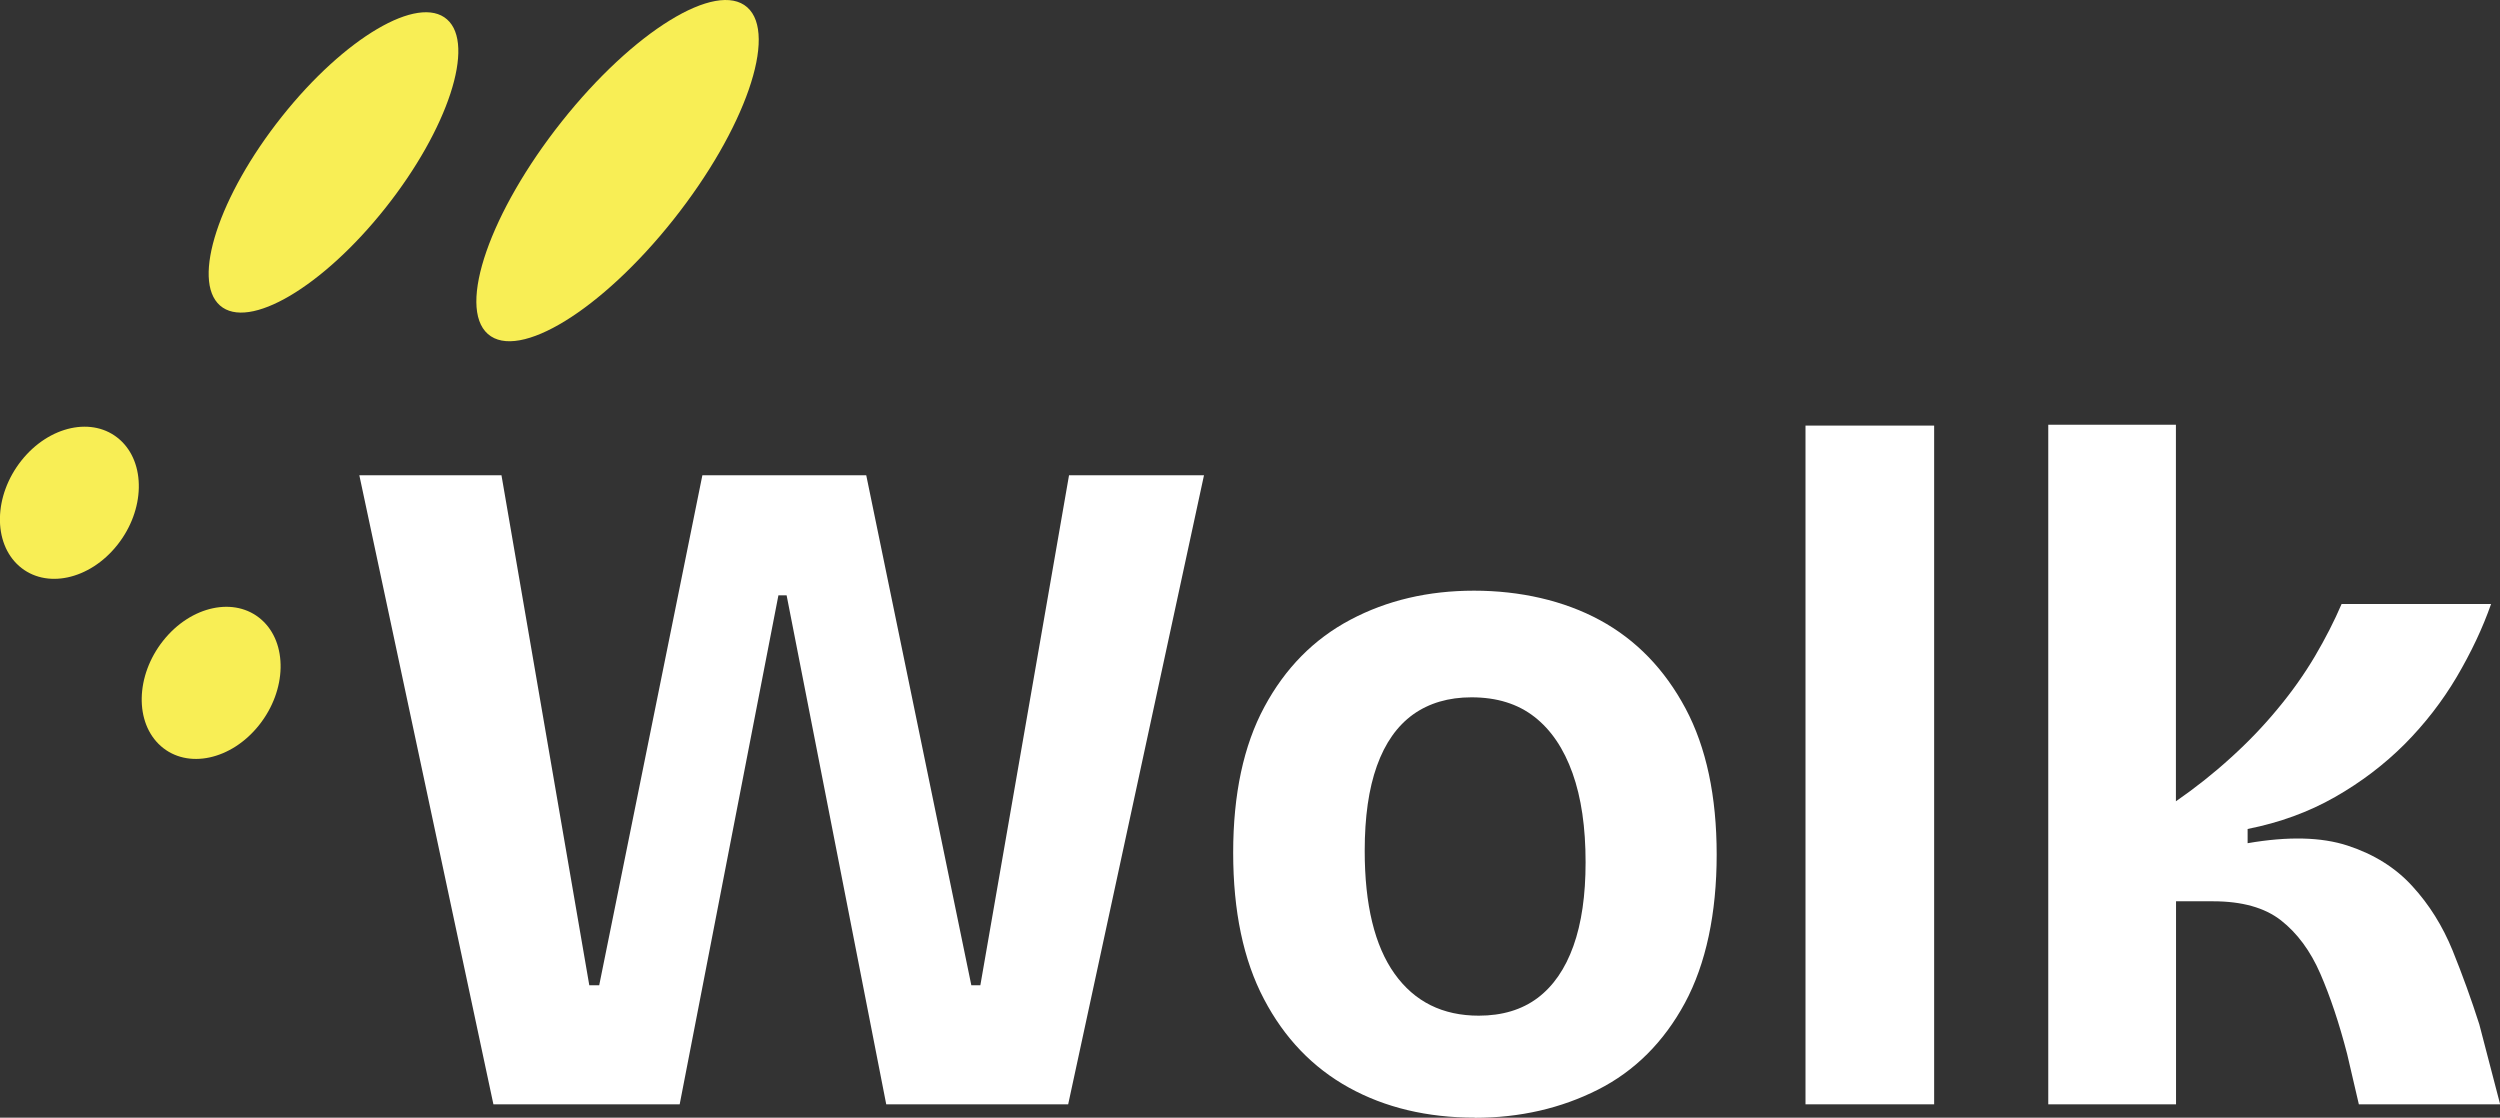
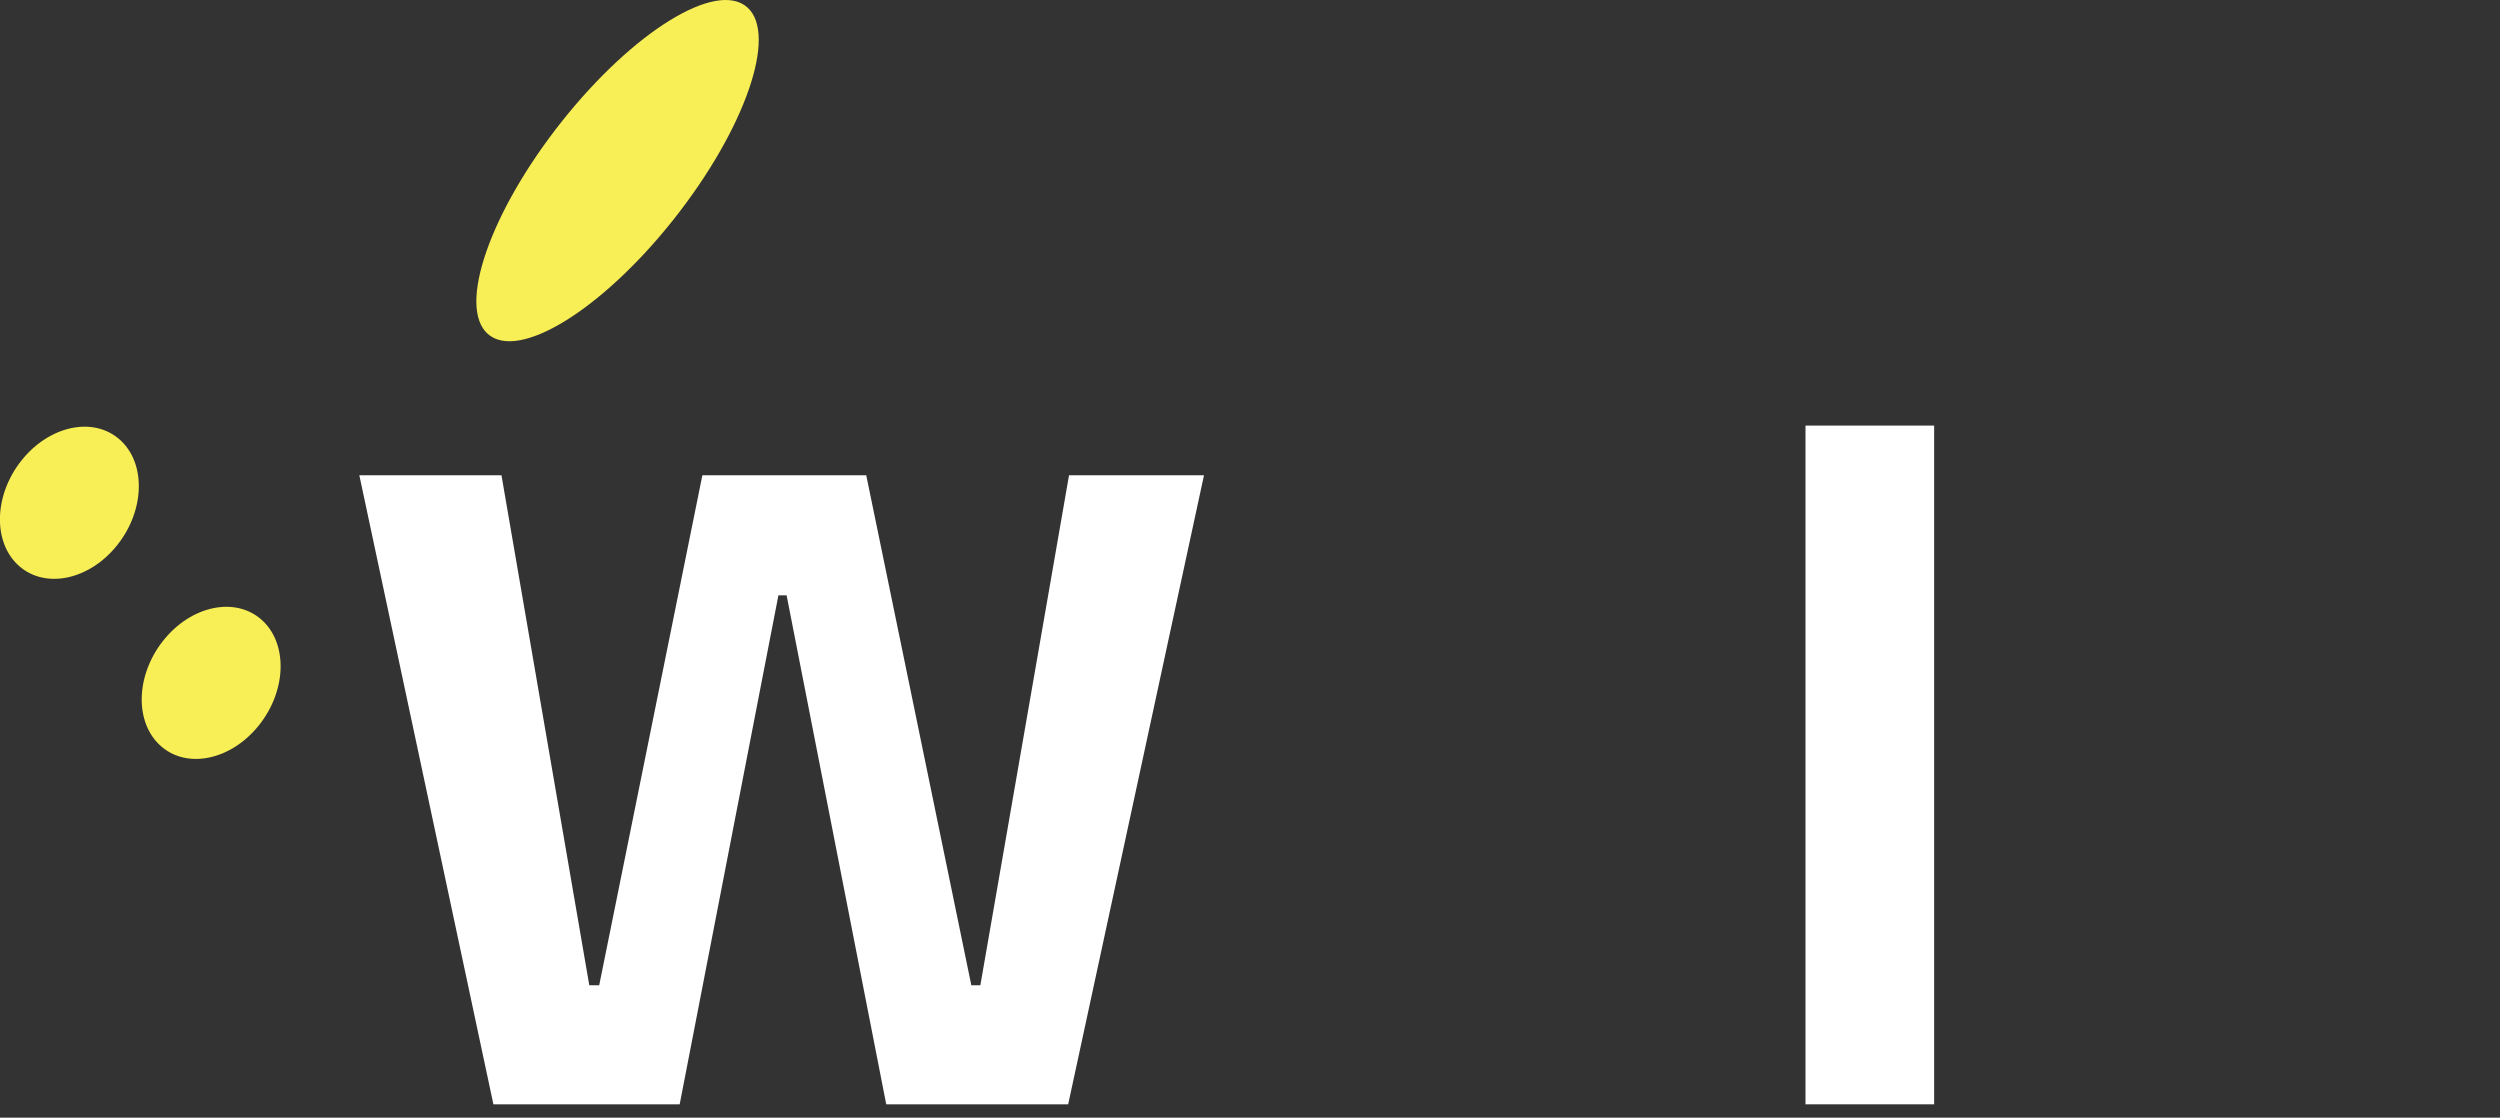
<svg xmlns="http://www.w3.org/2000/svg" width="85" height="38" viewBox="0 0 85 38" fill="none">
  <rect x="0" y="0" width="85" height="38" fill="#333333" stroke="none" />
  <g clip-path="url(#clip0_9_733)">
    <path d="M22.895 7.47C25.329 4.403 26.453 1.169 25.405 0.247C24.358 -0.675 21.534 1.065 19.099 4.133C16.665 7.2 15.54 10.434 16.588 11.356C17.636 12.277 20.46 10.538 22.895 7.47Z" fill="#F8EE55" />
    <path d="M8.81 24.652C9.754 23.464 9.788 21.858 8.887 21.066C7.986 20.274 6.491 20.594 5.548 21.783C4.605 22.971 4.571 24.576 5.472 25.369C6.373 26.161 7.867 25.84 8.81 24.652Z" fill="#F8EE55" />
    <path d="M3.99 18.529C4.933 17.341 4.967 15.735 4.067 14.943C3.166 14.15 1.671 14.471 0.728 15.659C-0.215 16.848 -0.25 18.453 0.651 19.246C1.552 20.038 3.047 19.717 3.99 18.529Z" fill="#F8EE55" />
-     <path d="M13.102 7.073C15.233 4.387 16.173 1.515 15.199 0.659C14.226 -0.197 11.709 1.286 9.577 3.972C7.445 6.658 6.505 9.53 7.479 10.386C8.452 11.242 10.97 9.759 13.102 7.073Z" fill="#F8EE55" />
    <path d="M16.776 37.547L12.217 16.158H17.05L20.036 33.499H20.373L23.881 16.158H29.452L33.025 33.499H33.332L36.347 16.158H40.936L36.318 37.547H30.132L26.745 20.242H26.466L23.109 37.547H16.766H16.776Z" fill="white" />
-     <path d="M50.148 38C48.525 38 47.098 37.66 45.867 36.981C44.636 36.302 43.668 35.294 42.974 33.967C42.275 32.64 41.928 30.978 41.928 28.992C41.928 27.007 42.28 25.35 42.989 24.034C43.697 22.717 44.67 21.729 45.916 21.07C47.157 20.412 48.559 20.083 50.118 20.083C51.677 20.083 53.168 20.417 54.399 21.086C55.631 21.755 56.598 22.758 57.307 24.085C58.015 25.412 58.367 27.074 58.367 29.059C58.367 31.045 58.006 32.768 57.287 34.101C56.569 35.428 55.582 36.416 54.331 37.048C53.08 37.681 51.682 38.005 50.143 38.005L50.148 38ZM50.275 34.533C51.076 34.533 51.741 34.332 52.278 33.931C52.811 33.53 53.217 32.943 53.495 32.166C53.774 31.39 53.91 30.438 53.91 29.317C53.91 28.128 53.764 27.12 53.466 26.287C53.168 25.453 52.738 24.815 52.171 24.373C51.604 23.931 50.895 23.709 50.03 23.709C49.249 23.709 48.589 23.905 48.046 24.291C47.504 24.682 47.093 25.263 46.815 26.04C46.536 26.817 46.4 27.778 46.4 28.926C46.4 30.762 46.737 32.156 47.416 33.108C48.095 34.059 49.048 34.533 50.28 34.533H50.275Z" fill="white" />
    <path d="M61.387 37.547V14.47H65.761V37.547H61.387Z" fill="white" />
-     <path d="M69.641 37.547V14.44H73.981V27.244C74.635 26.791 75.261 26.297 75.842 25.767C76.429 25.237 76.962 24.682 77.445 24.095C77.929 23.514 78.349 22.917 78.706 22.315C79.063 21.708 79.366 21.117 79.615 20.535H84.697C84.409 21.359 84.018 22.182 83.529 23.015C83.036 23.848 82.444 24.61 81.76 25.299C81.071 25.988 80.284 26.59 79.39 27.099C78.496 27.609 77.509 27.969 76.419 28.185V28.669C77.792 28.432 78.926 28.458 79.82 28.751C80.715 29.044 81.448 29.502 82.019 30.129C82.596 30.757 83.05 31.488 83.388 32.316C83.725 33.149 84.028 33.988 84.296 34.826L85.005 37.547H80.201L79.801 35.829C79.532 34.79 79.229 33.885 78.892 33.108C78.555 32.331 78.105 31.724 77.553 31.292C77.001 30.86 76.228 30.644 75.246 30.644H73.985V37.547H69.646H69.641Z" fill="white" />
  </g>
  <defs>
    <clipPath id="clip0_9_733">
      <rect width="85" height="38" fill="white" />
    </clipPath>
  </defs>
</svg>